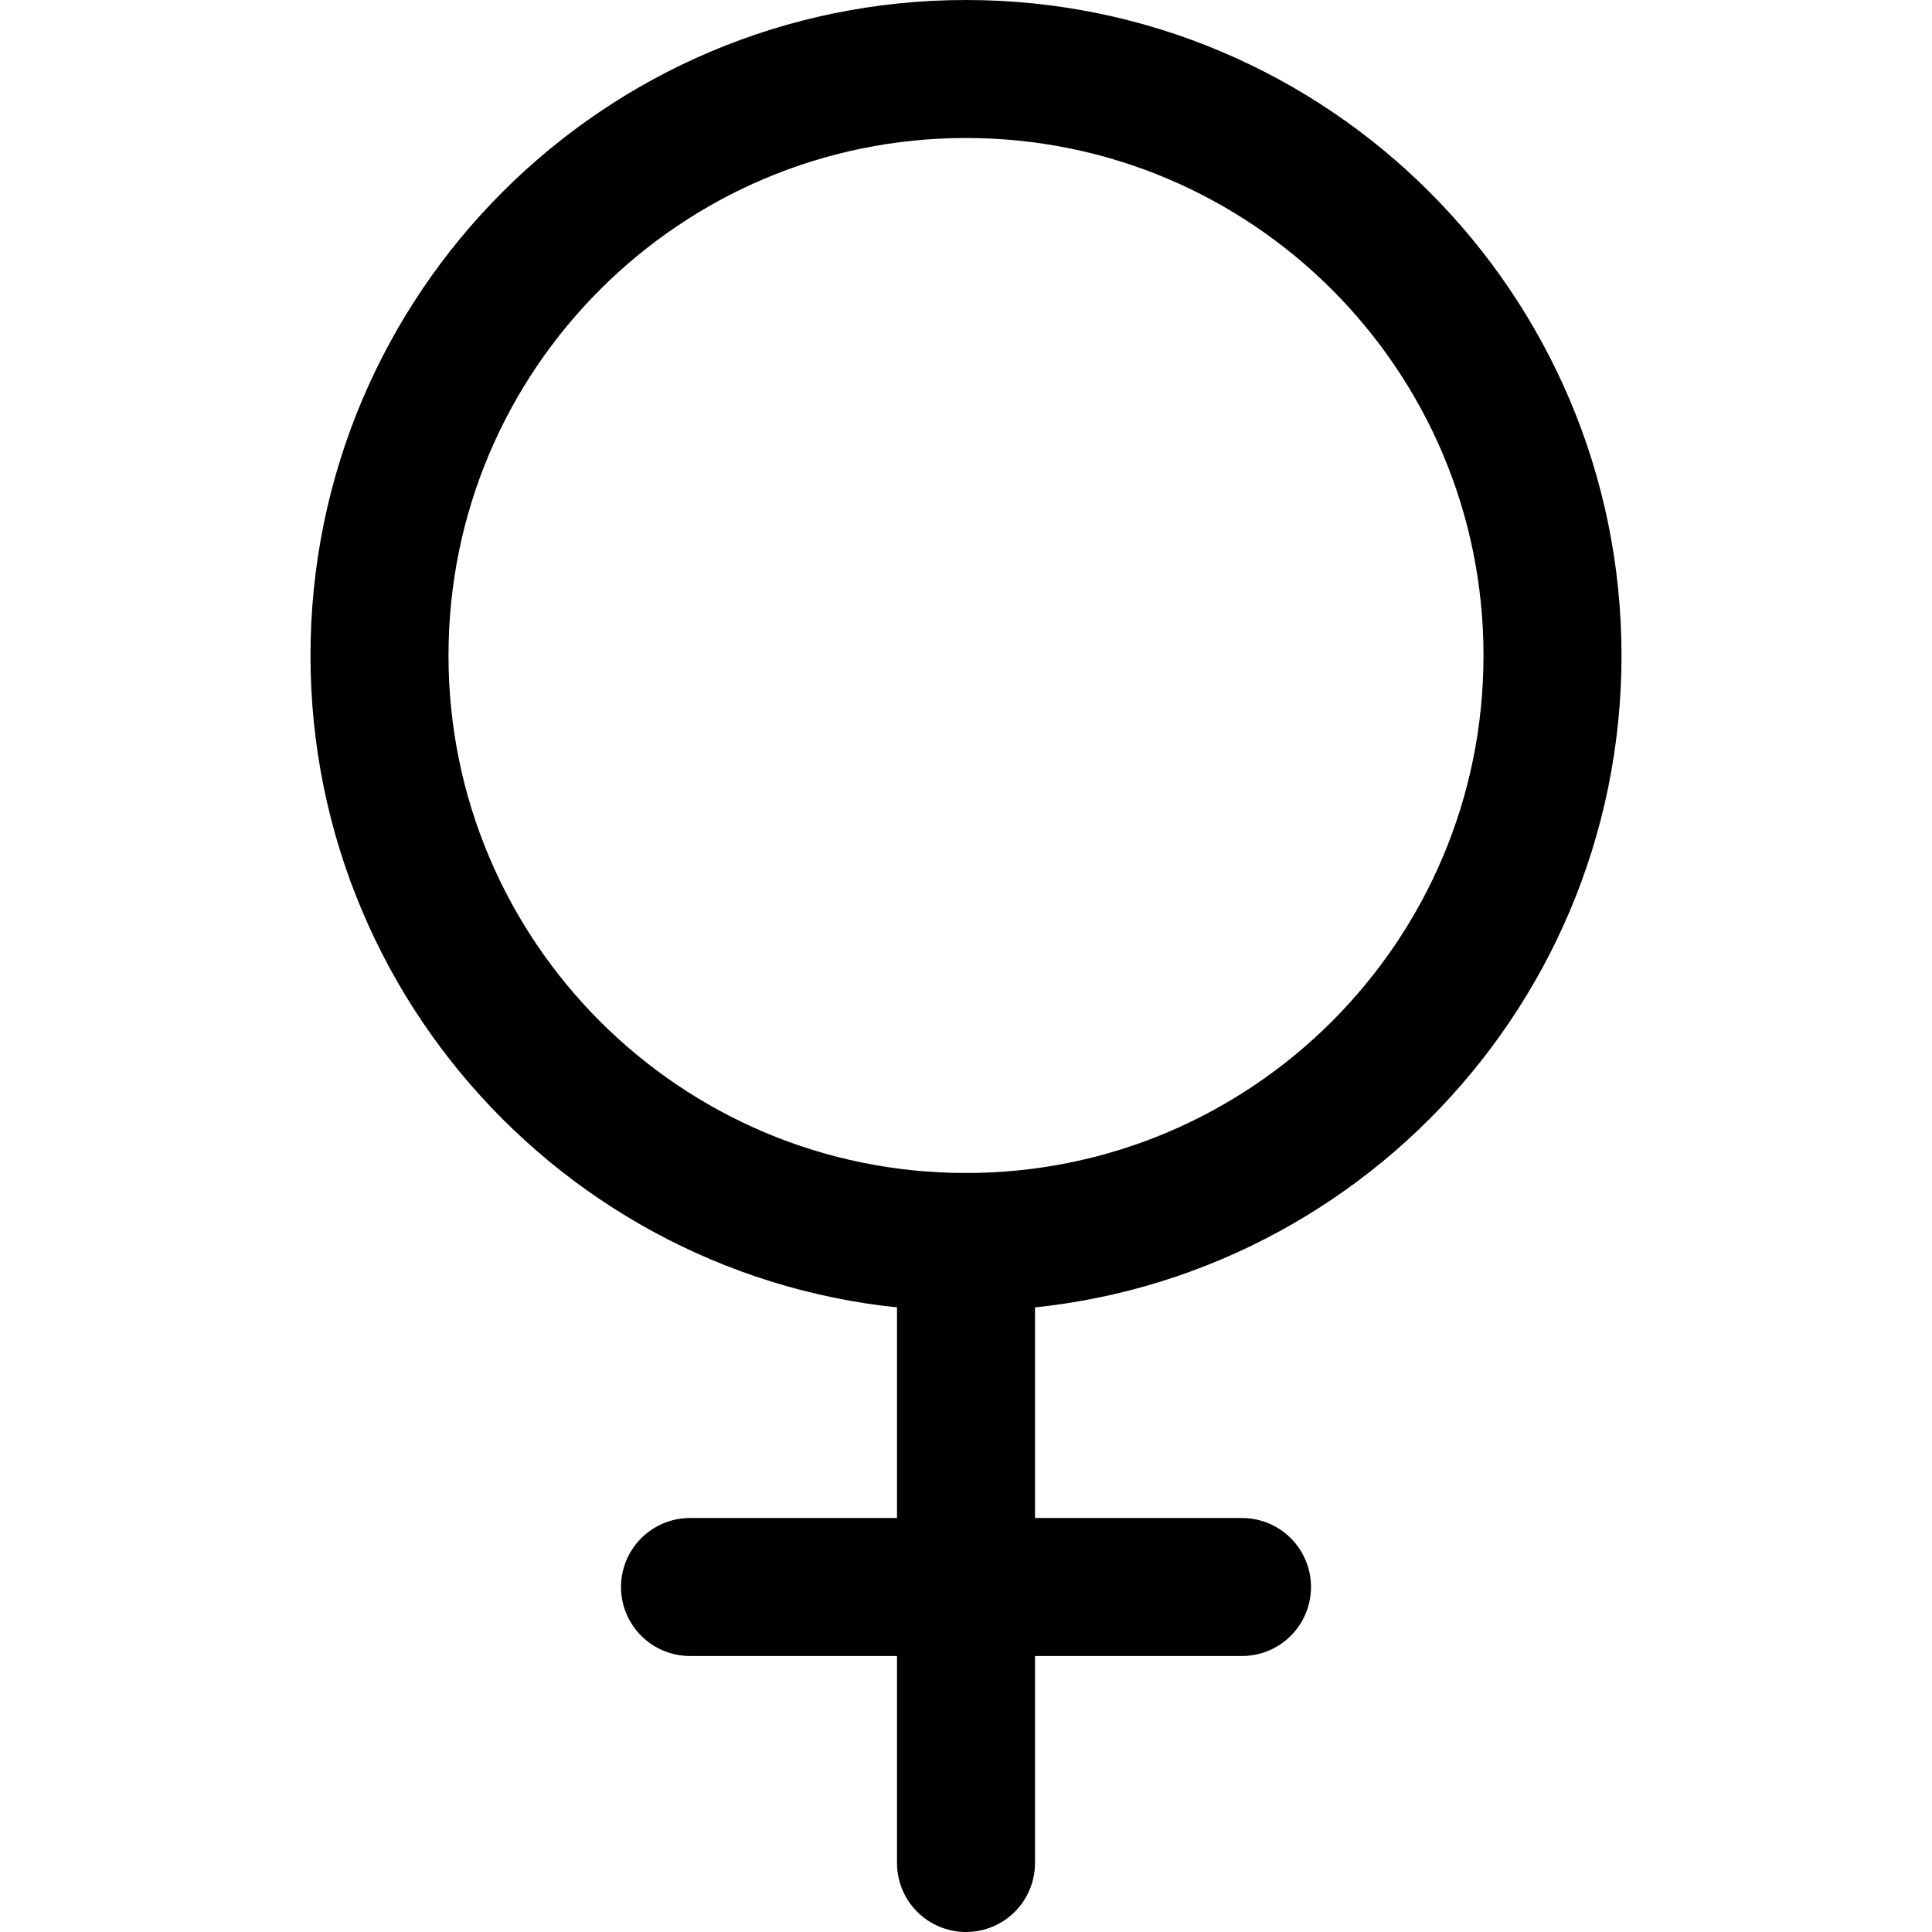
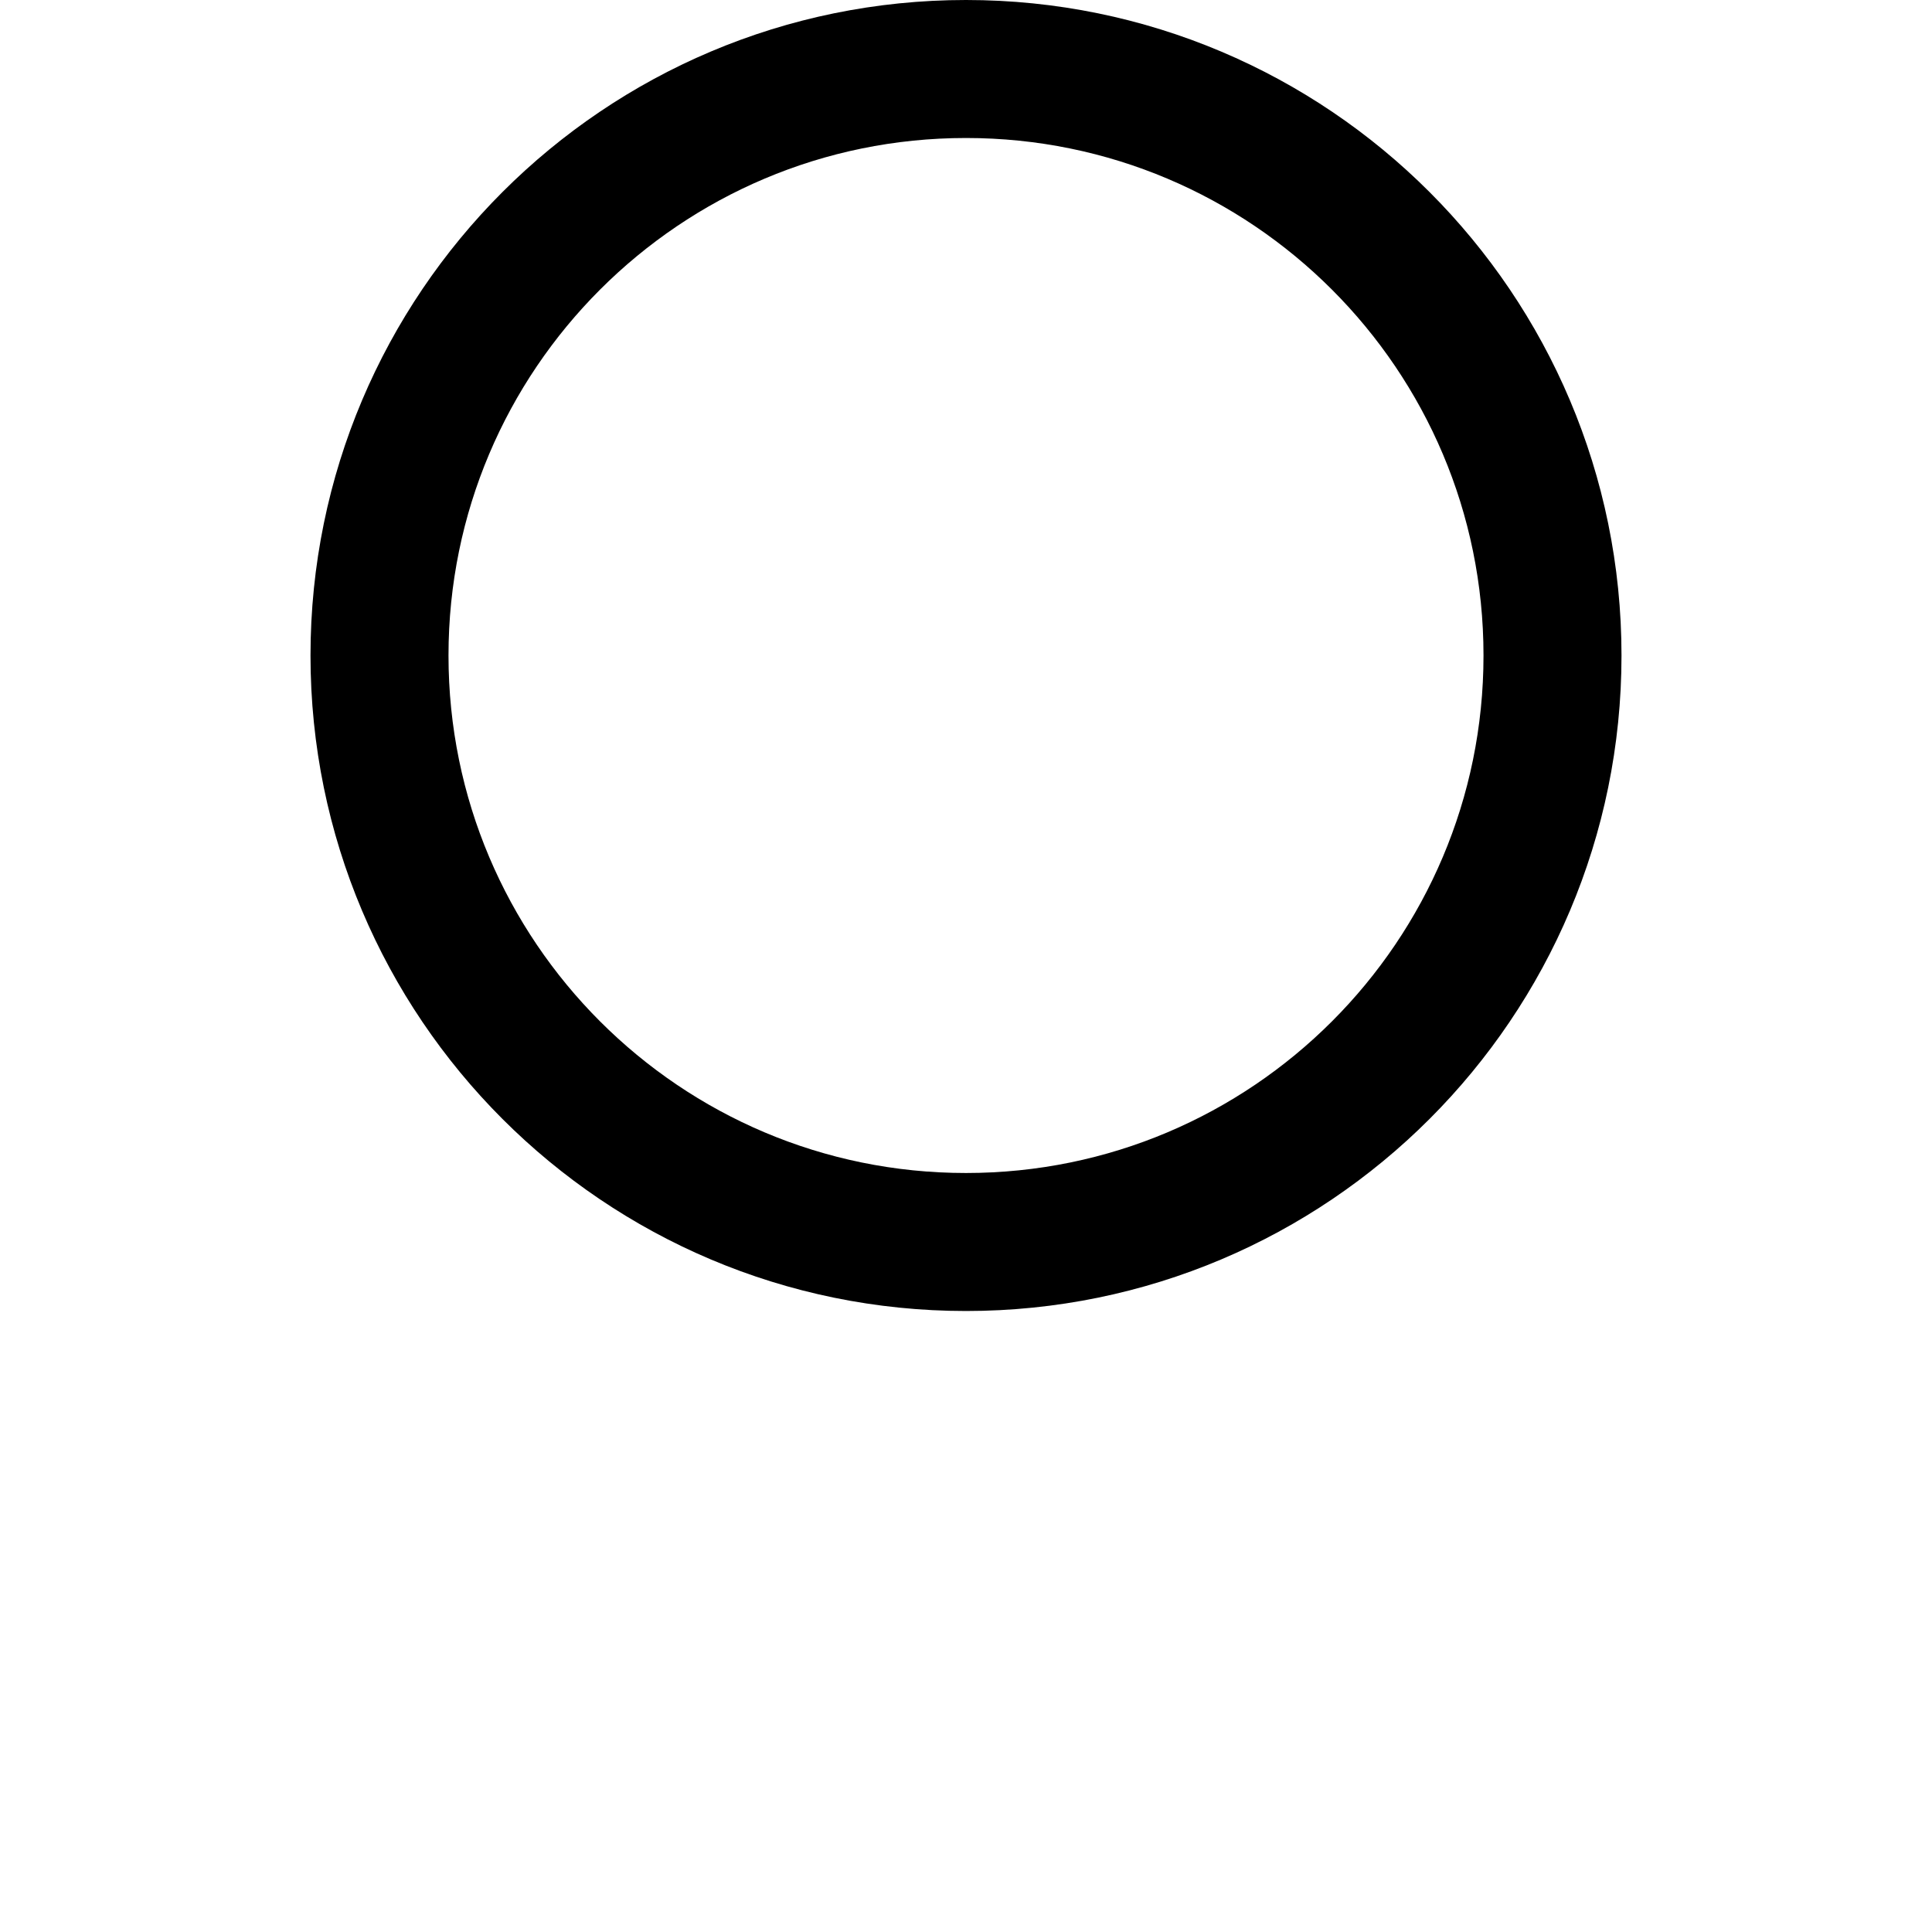
<svg xmlns="http://www.w3.org/2000/svg" fill="none" viewBox="0 0 14 14" id="Woman-Symbol--Streamline-Core">
  <desc>Woman Symbol Streamline Icon: https://streamlinehq.com</desc>
  <g id="woman-symbol--geometric-gender-female-person-human-user">
    <path id="Vector" stroke="#000000" stroke-linecap="round" stroke-linejoin="round" d="M7 9c2.347 0 4.25 -1.903 4.25 -4.25S9.347 0.5 7 0.5 2.75 2.403 2.75 4.75 4.653 9 7 9Z" stroke-width="1" />
-     <path id="Vector_2" stroke="#000000" stroke-linecap="round" stroke-linejoin="round" d="M7 9v4.5" stroke-width="1" />
-     <path id="Vector_3" stroke="#000000" stroke-linecap="round" stroke-linejoin="round" d="M5 11.5h4" stroke-width="1" />
  </g>
</svg>